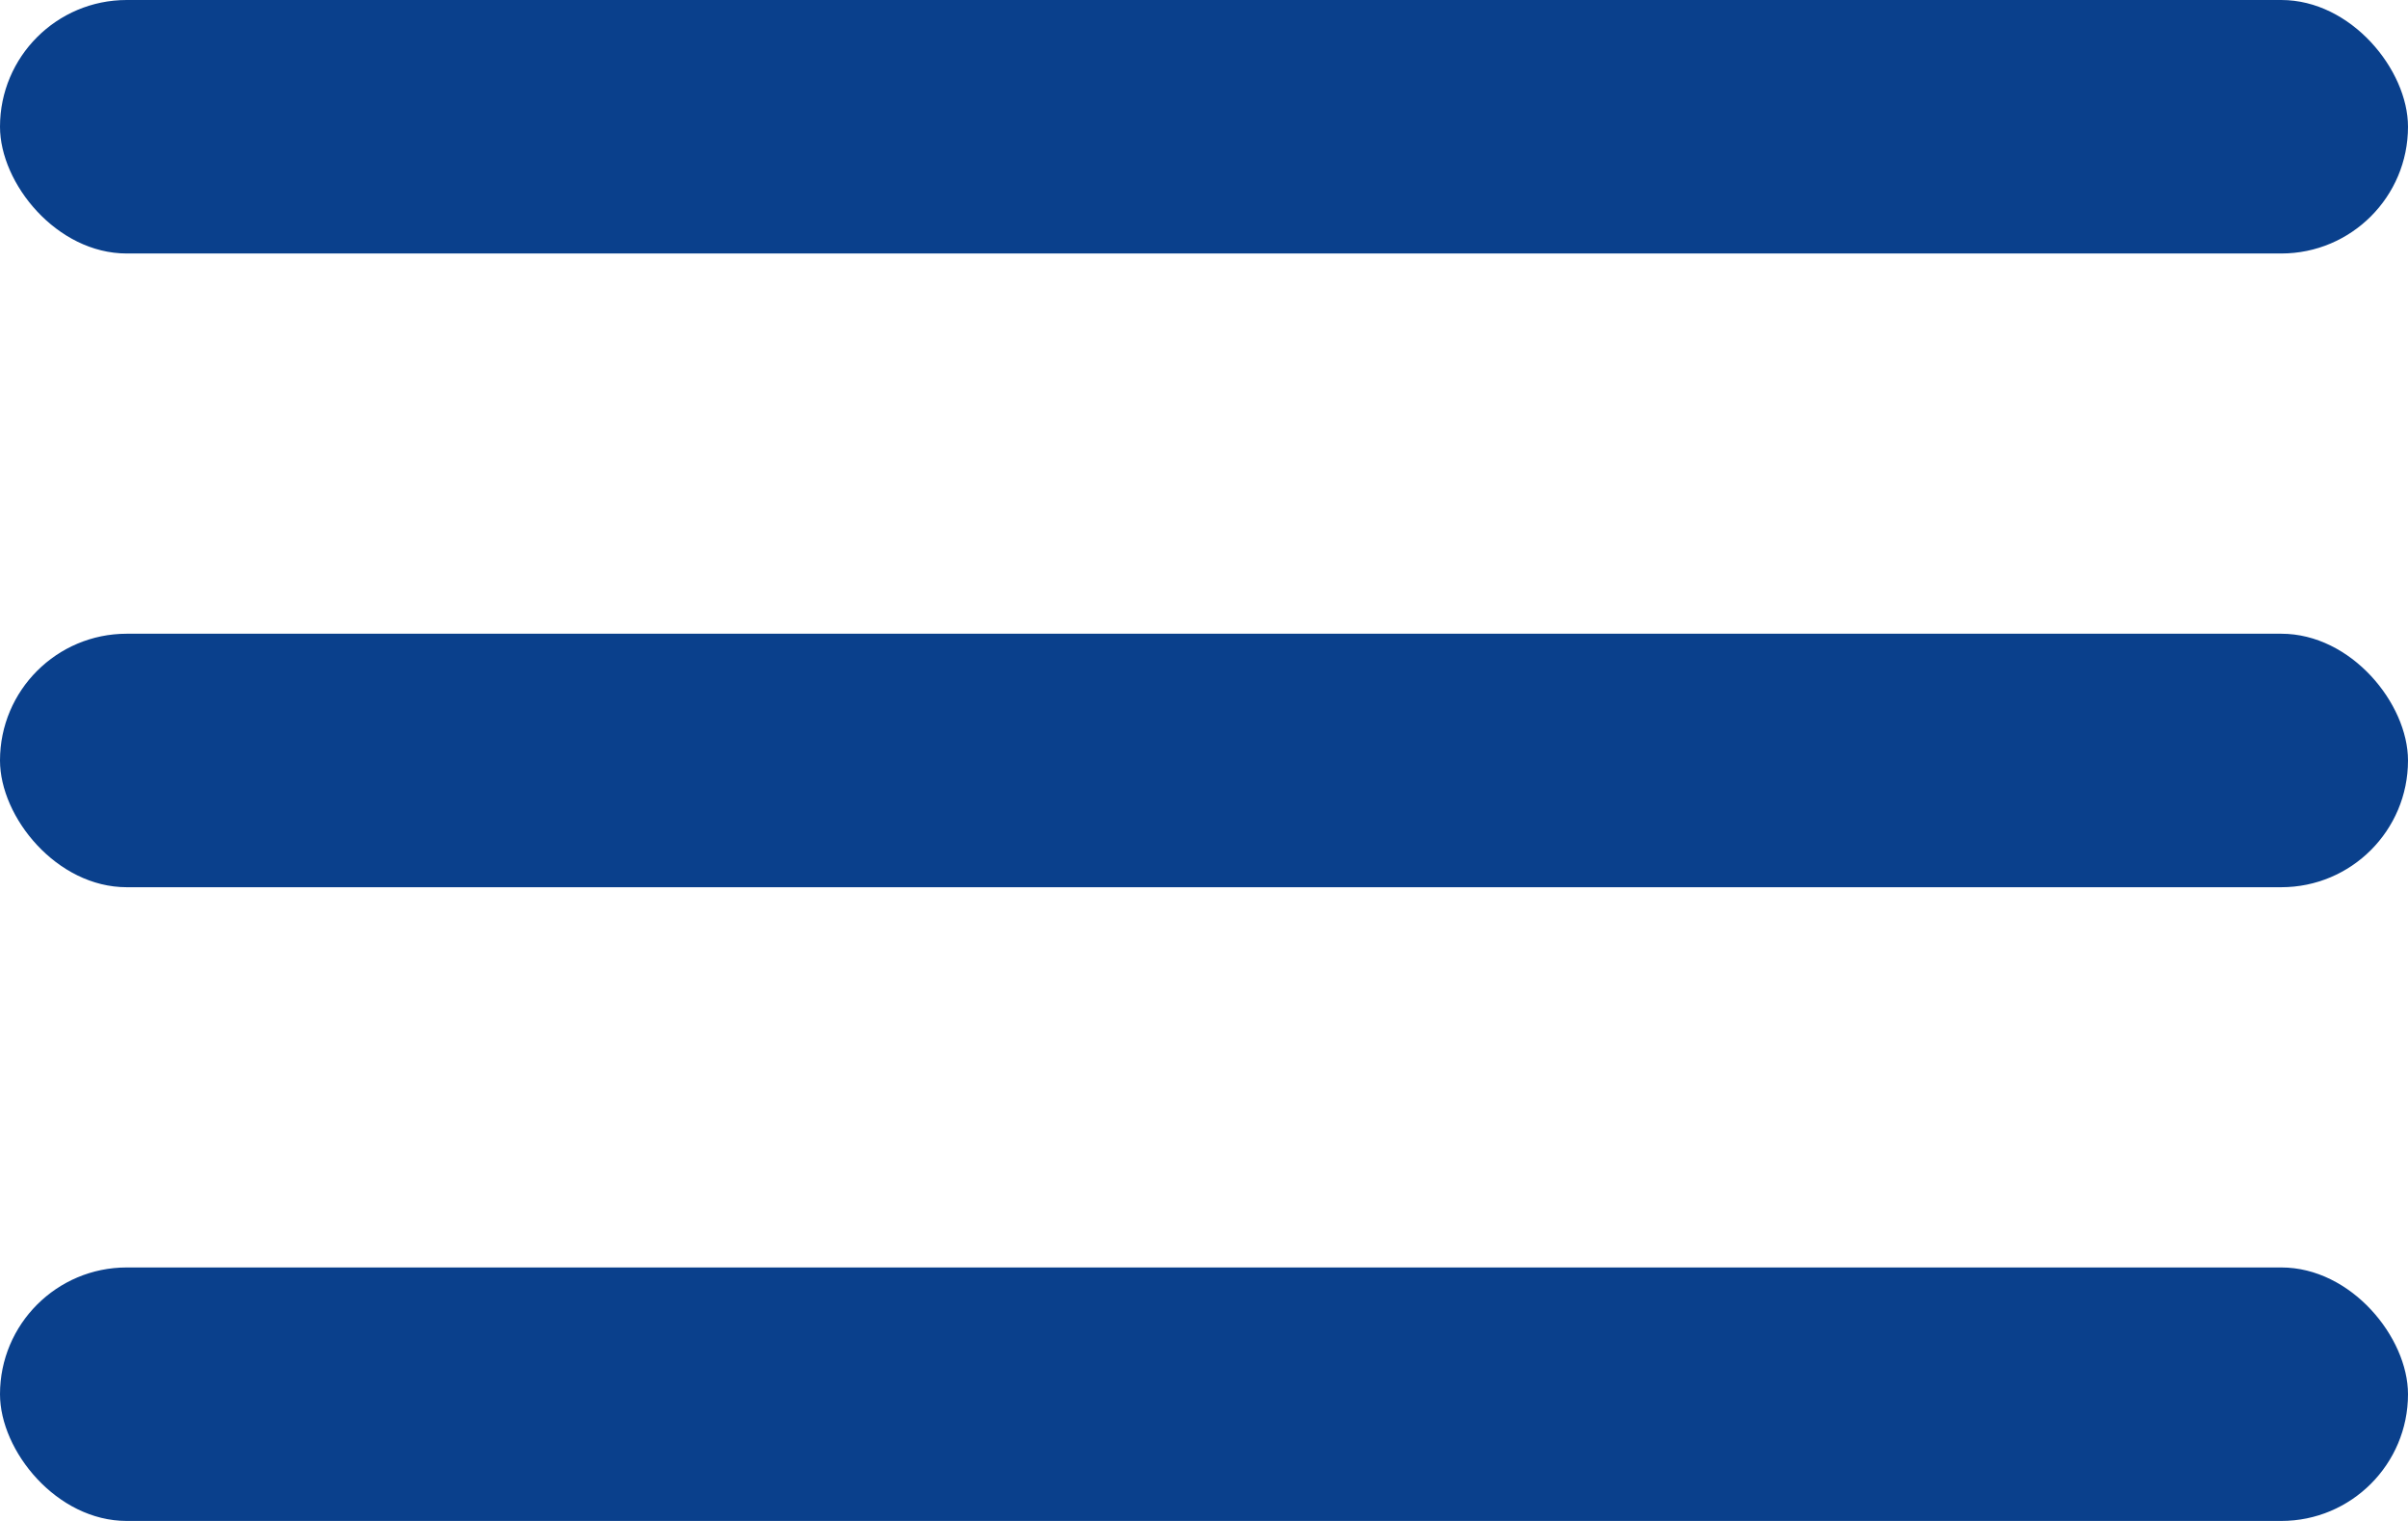
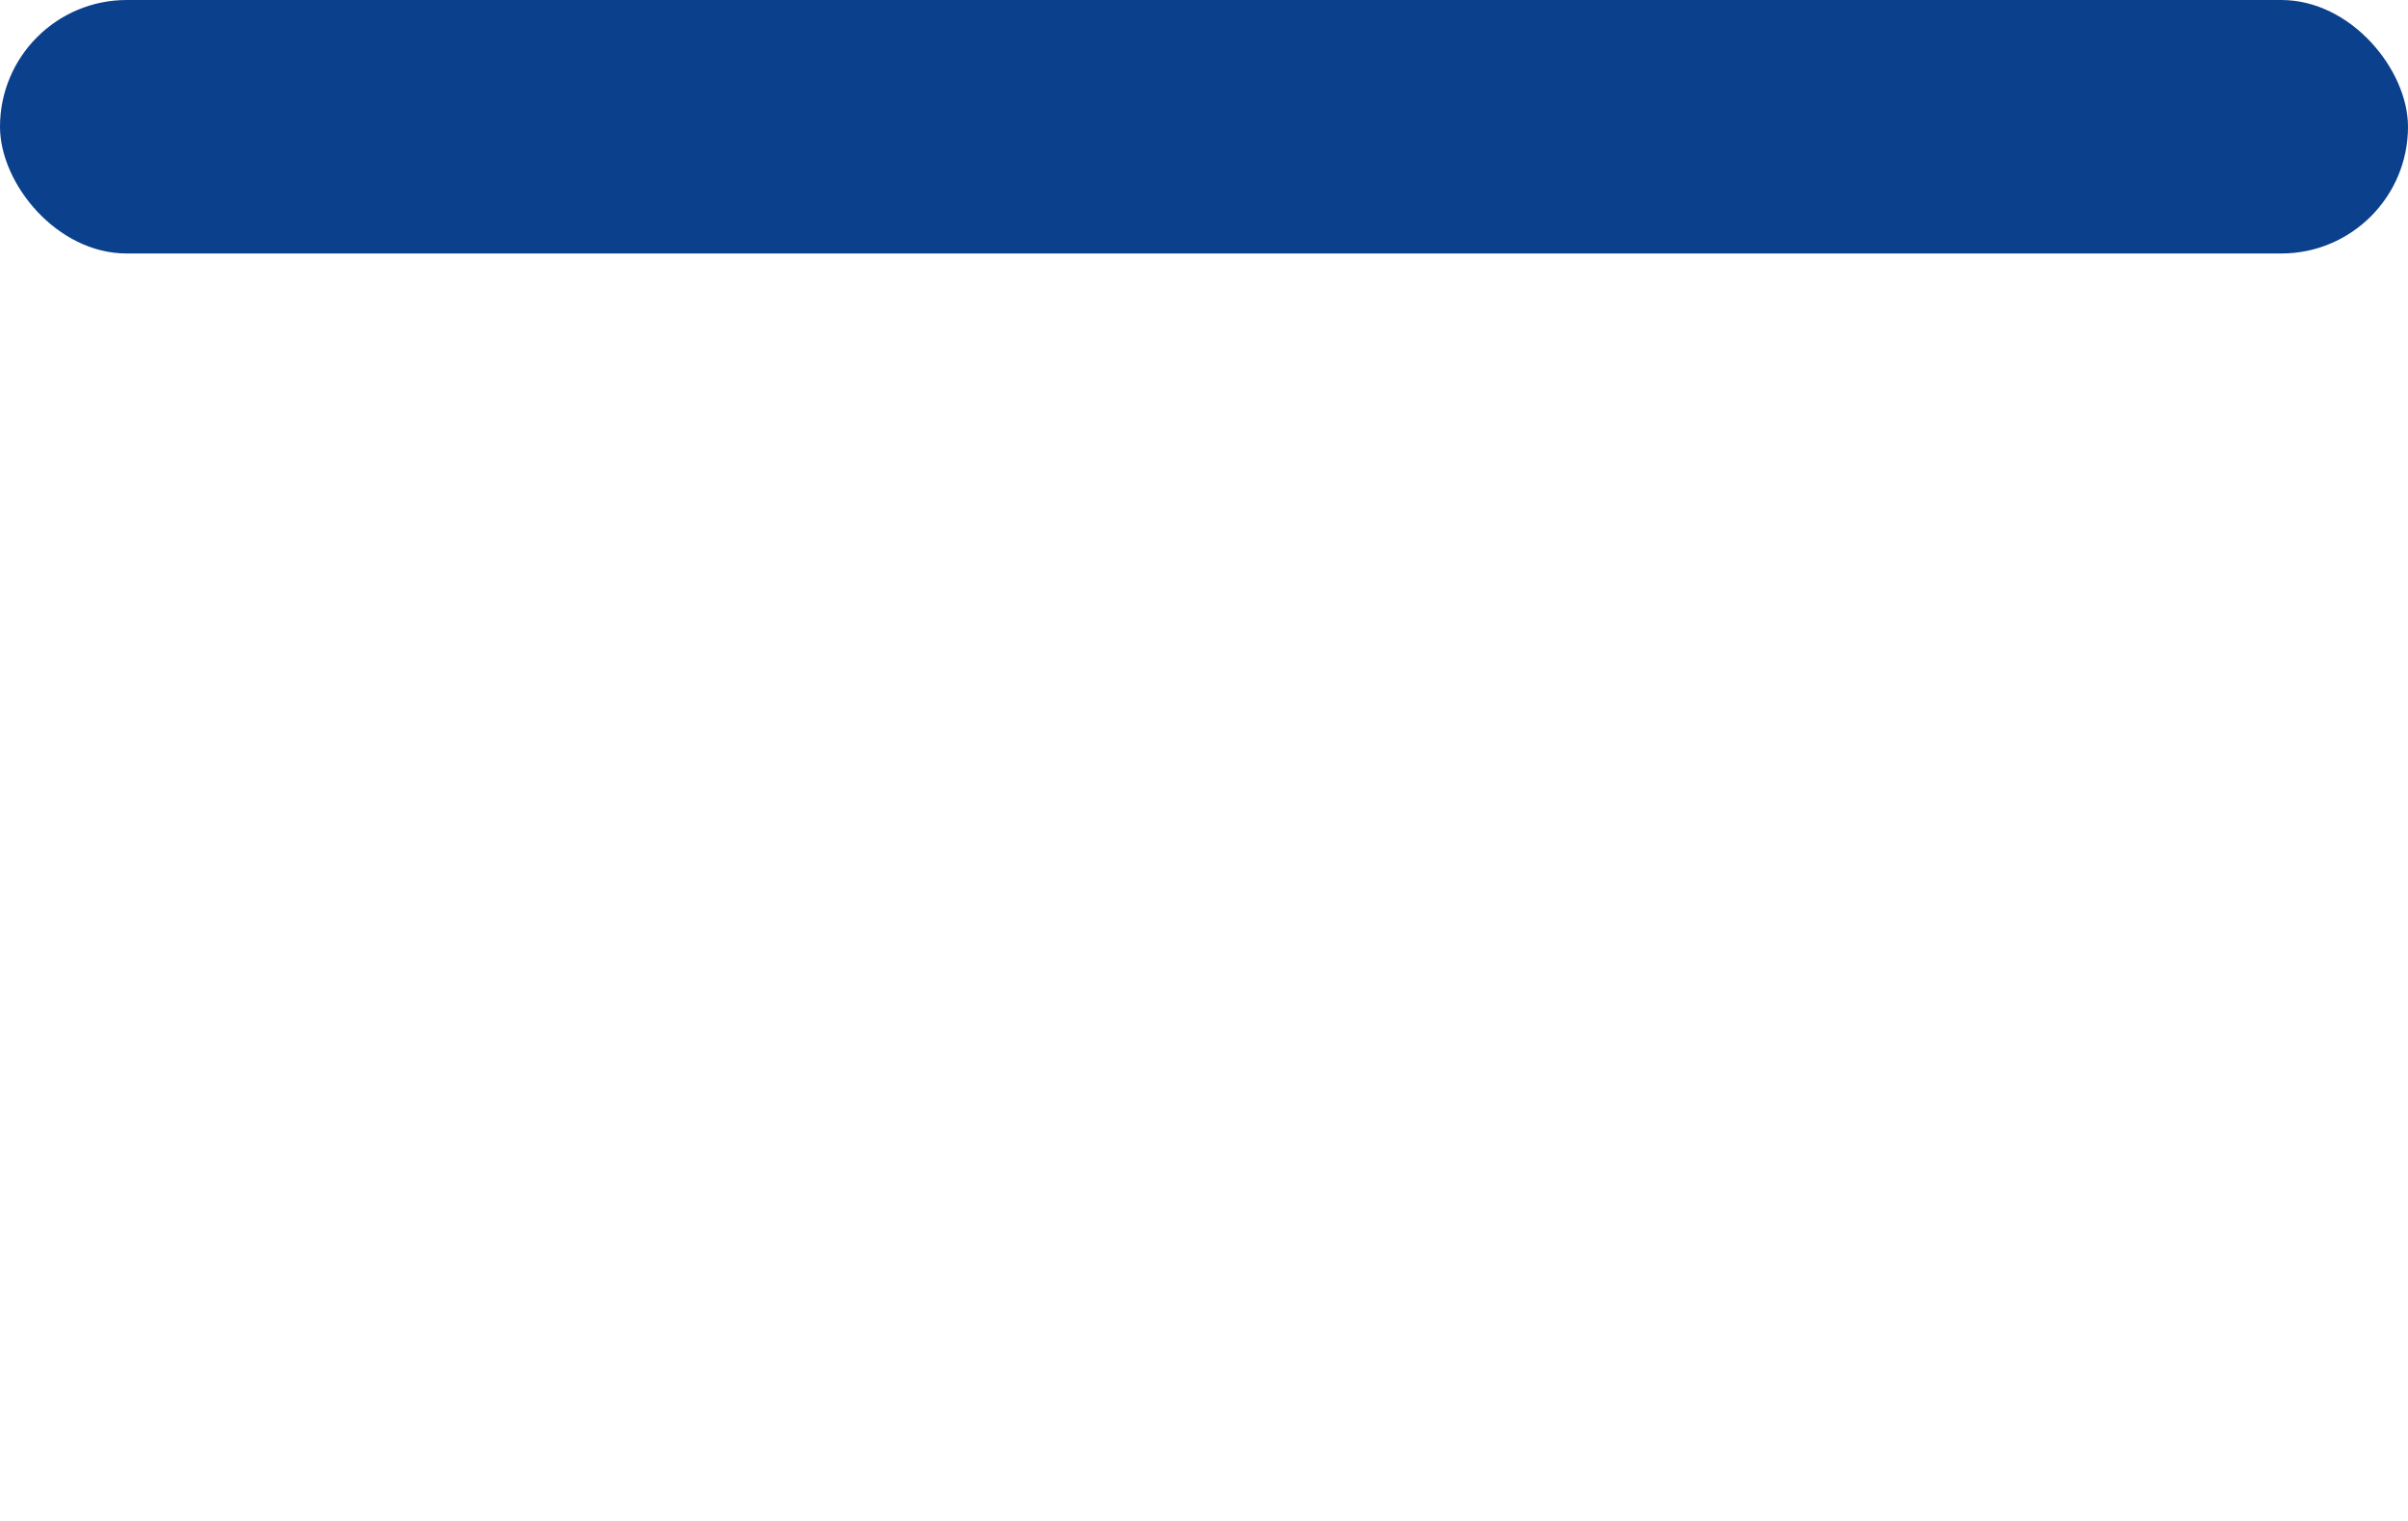
<svg xmlns="http://www.w3.org/2000/svg" width="38" height="24" viewBox="0 0 38 24" fill="none">
-   <rect y="10" width="38" height="4" rx="2" fill="#0A408C" />
-   <rect y="20" width="38" height="4" rx="2" fill="#0A408C" />
  <rect width="38" height="4" rx="2" fill="#0A408C" />
</svg>